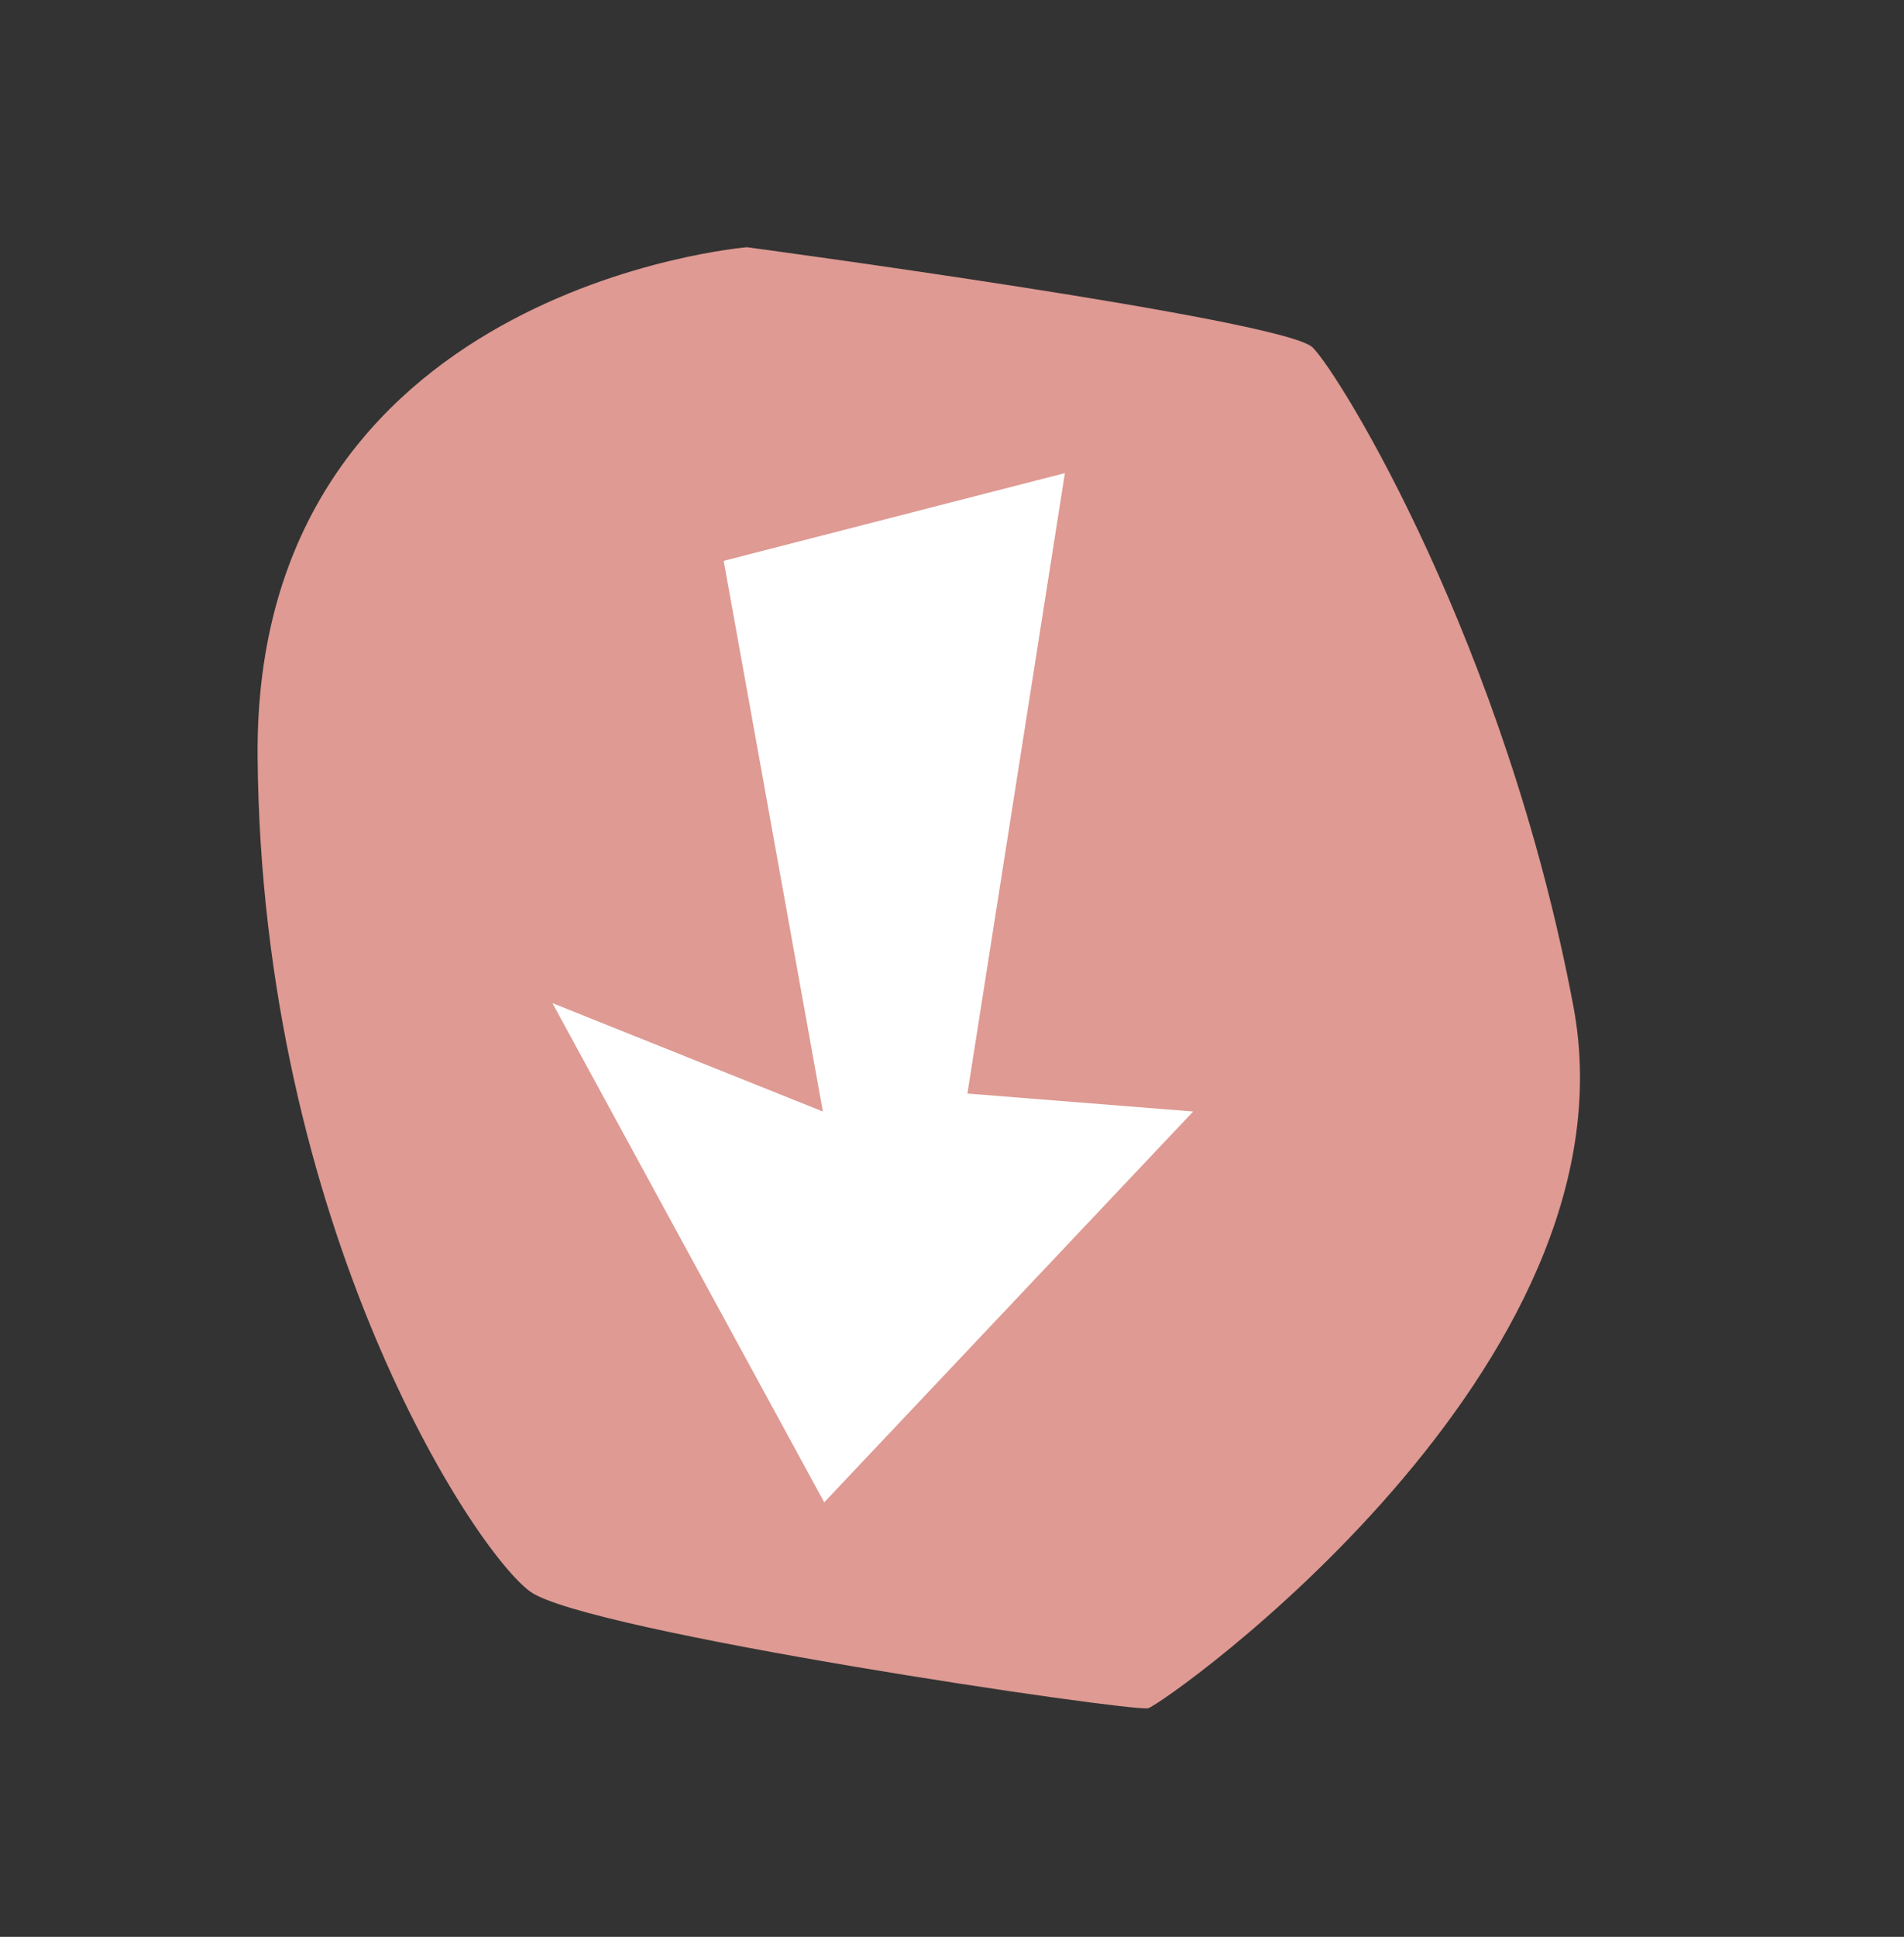
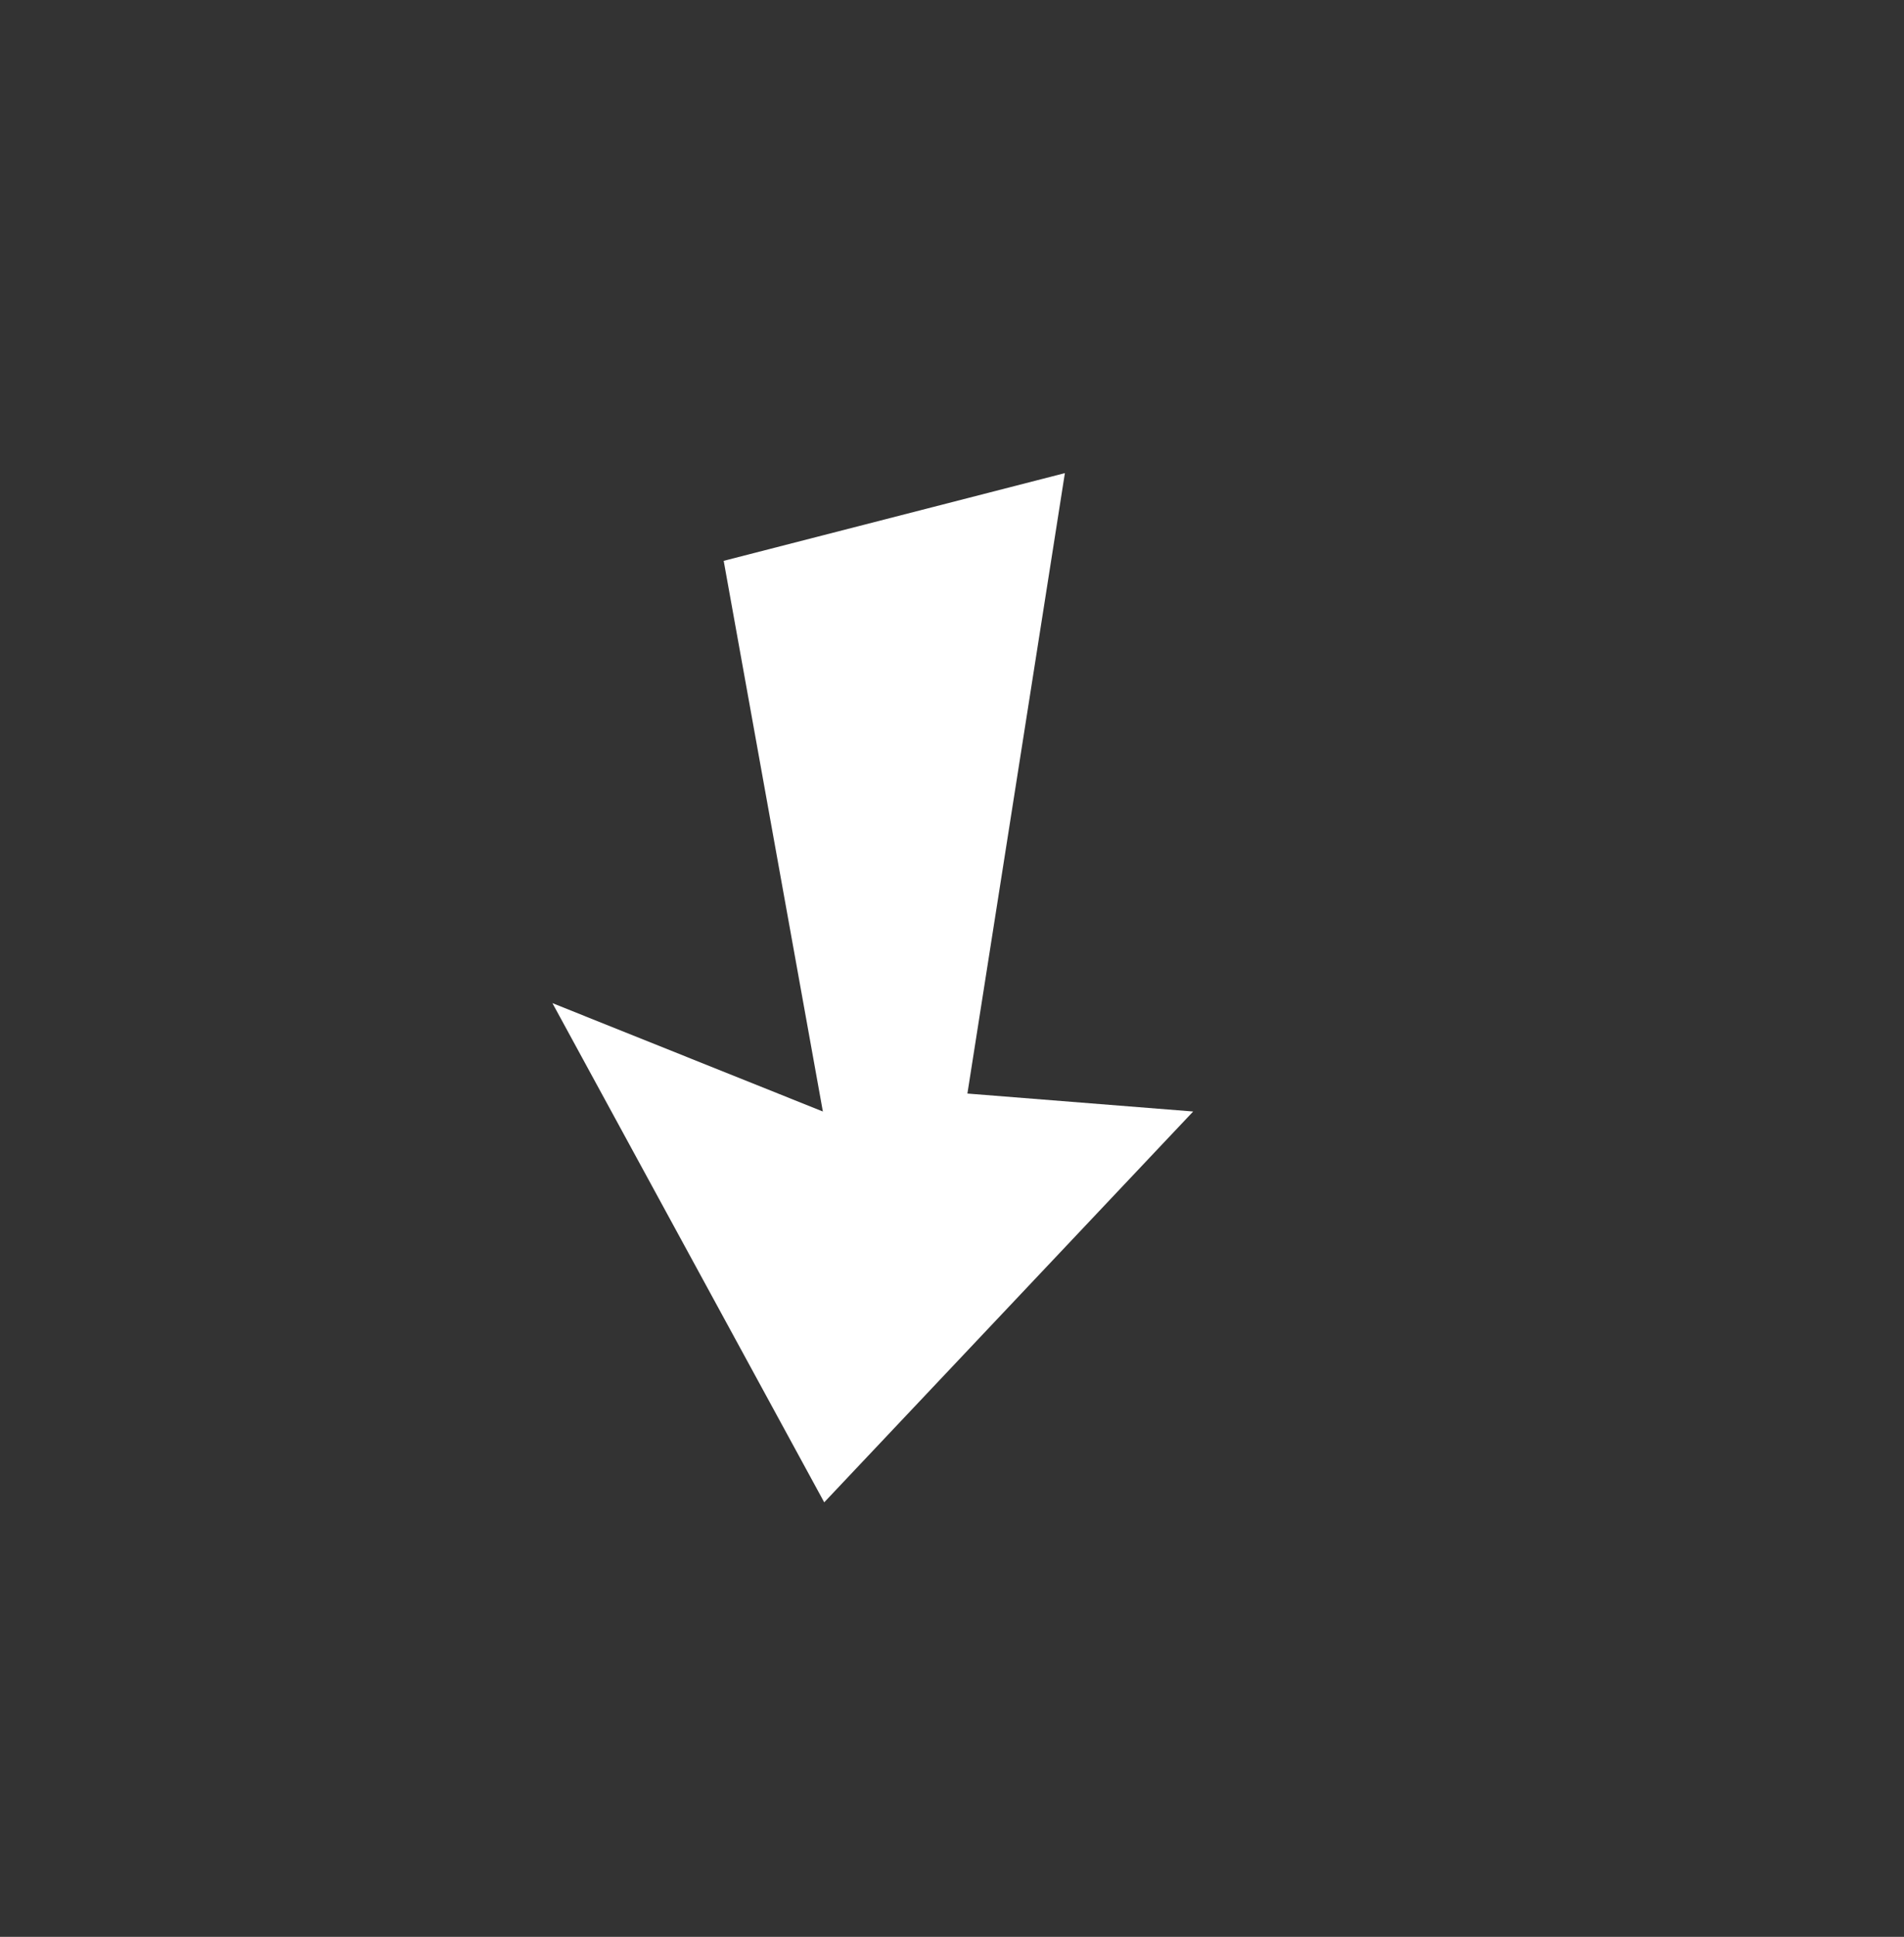
<svg xmlns="http://www.w3.org/2000/svg" id="Calque_6" data-name="Calque 6" viewBox="0 0 56.25 57.19">
  <rect x="0" y="0" width="56.25" height="57.19" fill="#333333" stroke="none" />
  <defs>
    <style>
      .cls-1 {
        fill: #de9a93;
      }

      .cls-1, .cls-2 {
        stroke-width: 0px;
      }

      .cls-2 {
        fill: #fff;
      }
    </style>
  </defs>
-   <path class="cls-1" d="M22.07,7.3s-14.58,1.19-14.46,15.05c.12,13.87,6.4,23.46,8.06,24.65s17.78,3.56,18.25,3.44,14.58-10.07,12.56-20.74c-2.01-10.67-6.87-18.61-7.7-19.44s-16.71-2.96-16.71-2.96Z" />
  <polygon class="cls-2" points="31.46 13.97 21.38 16.56 24.31 32.82 16.32 29.62 24.35 44.36 35.25 32.82 28.58 32.29 31.46 13.97" />
</svg>